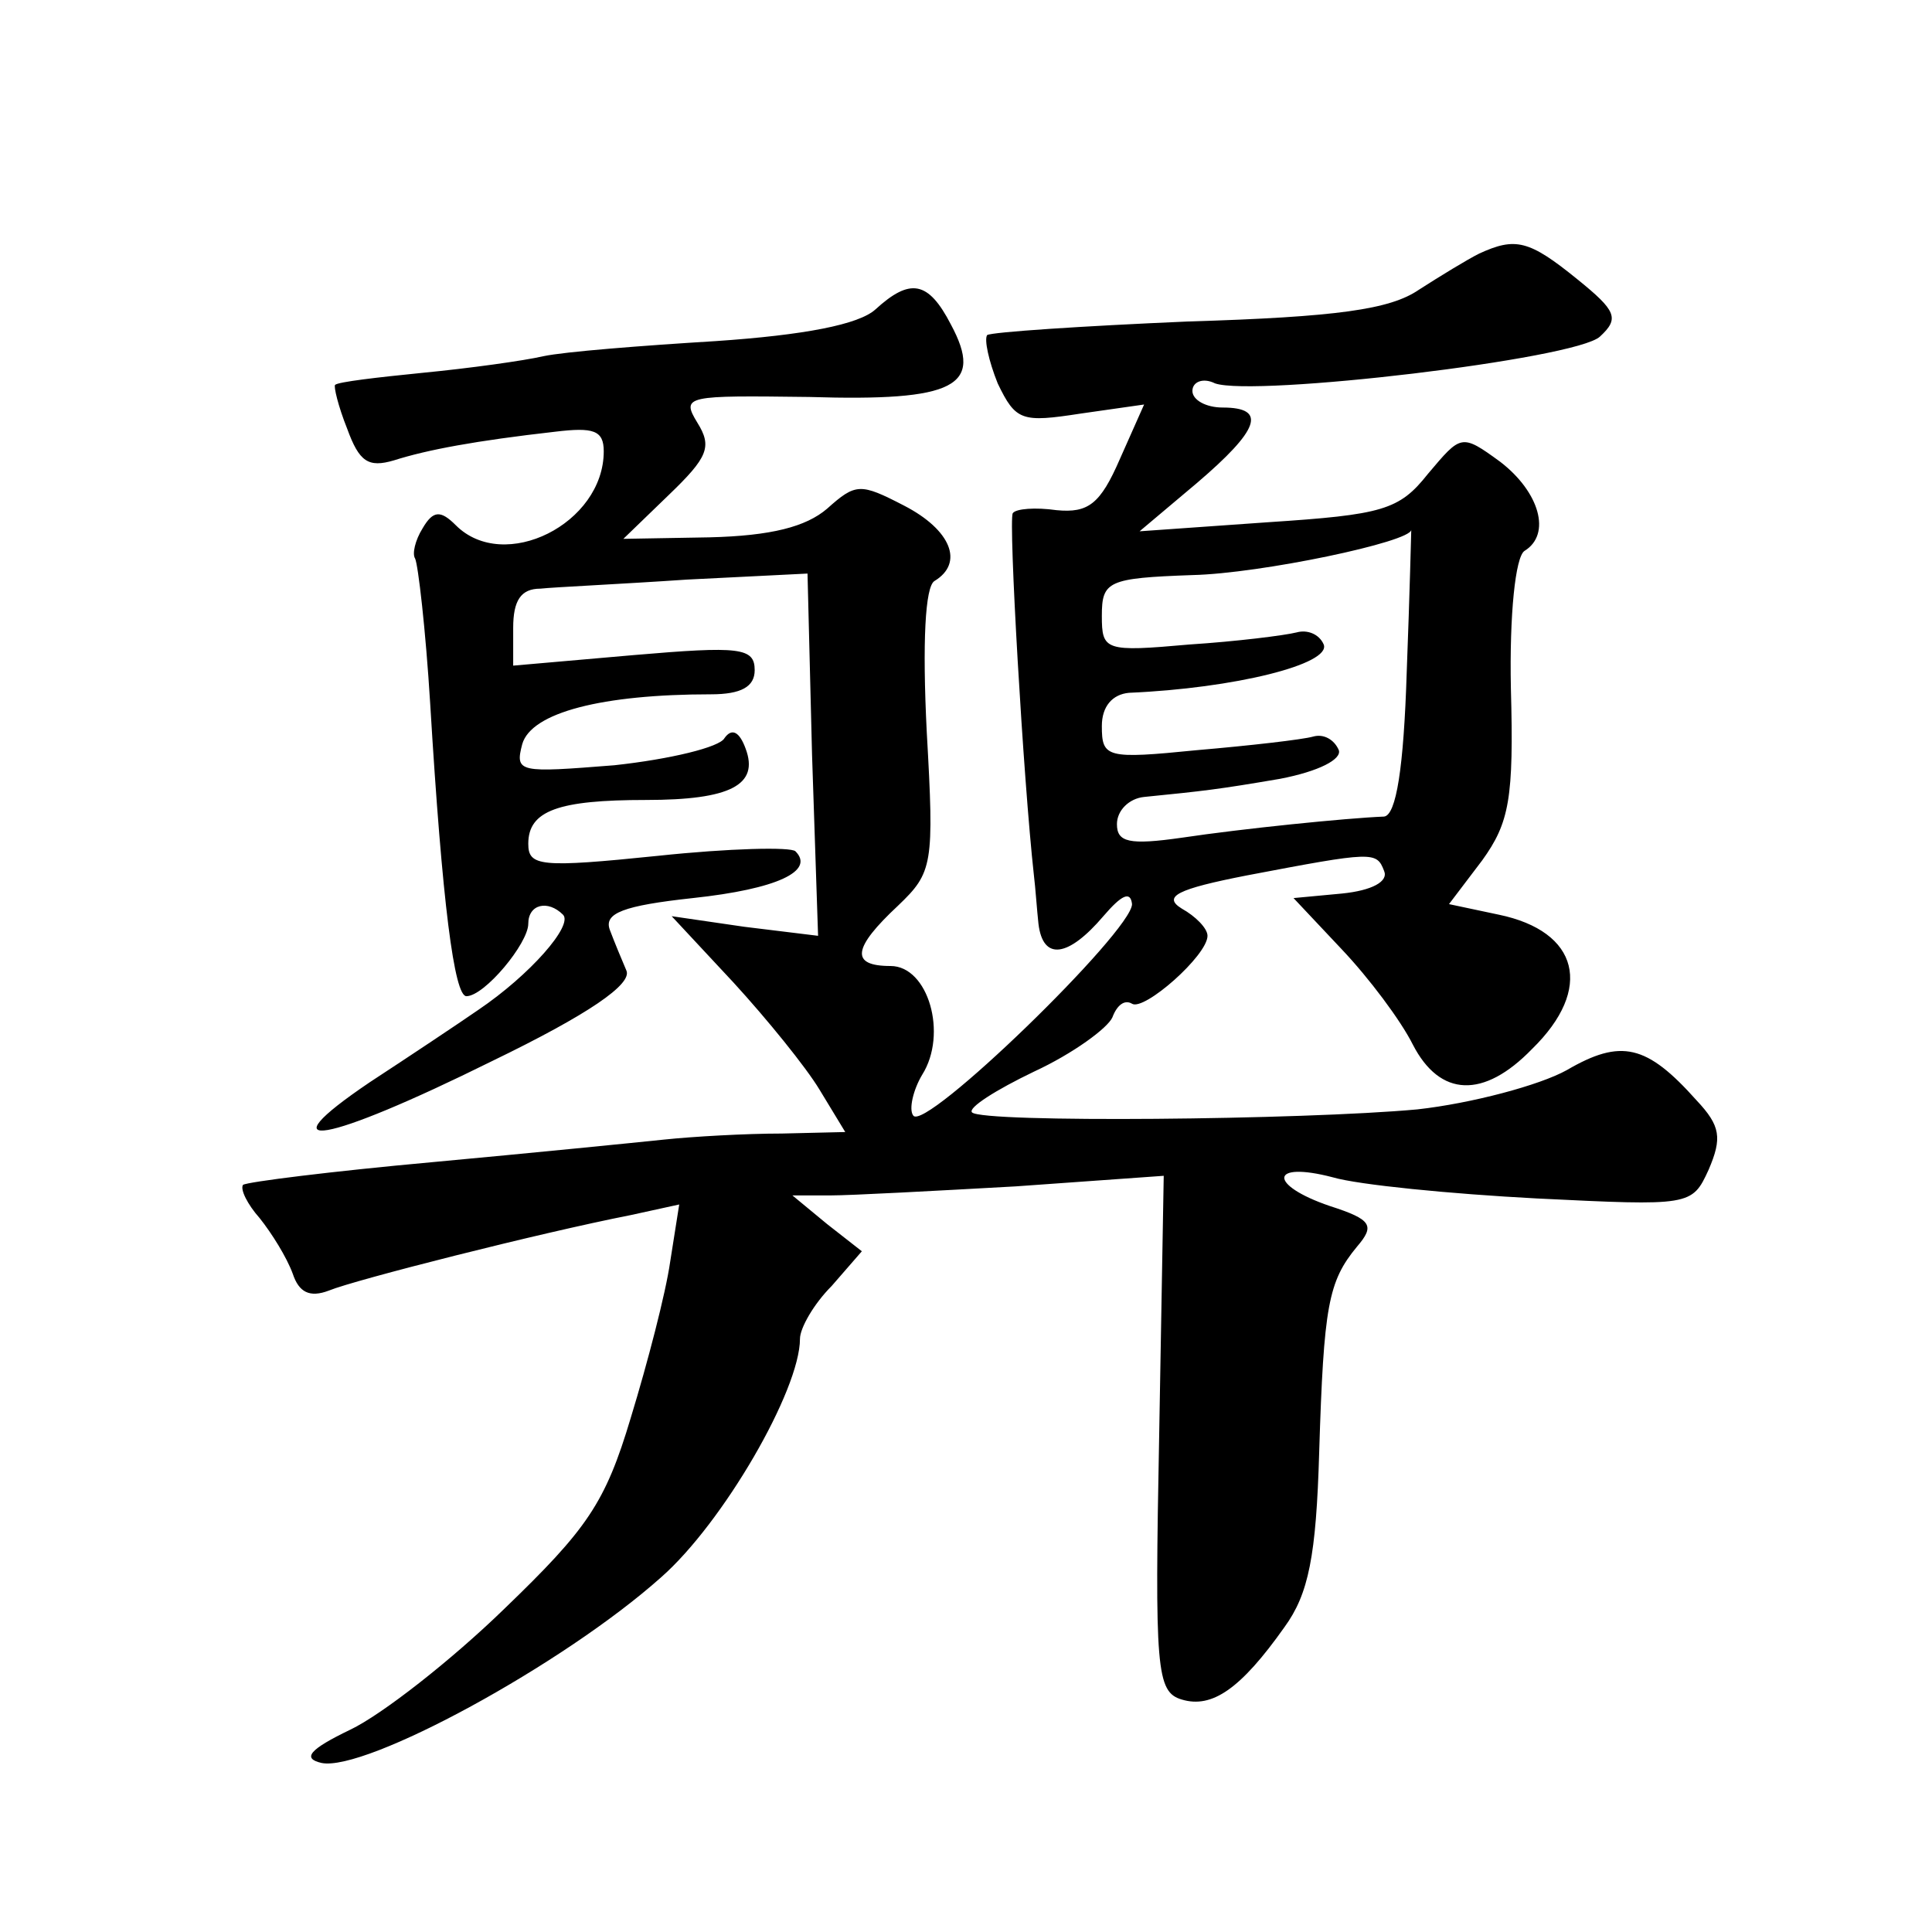
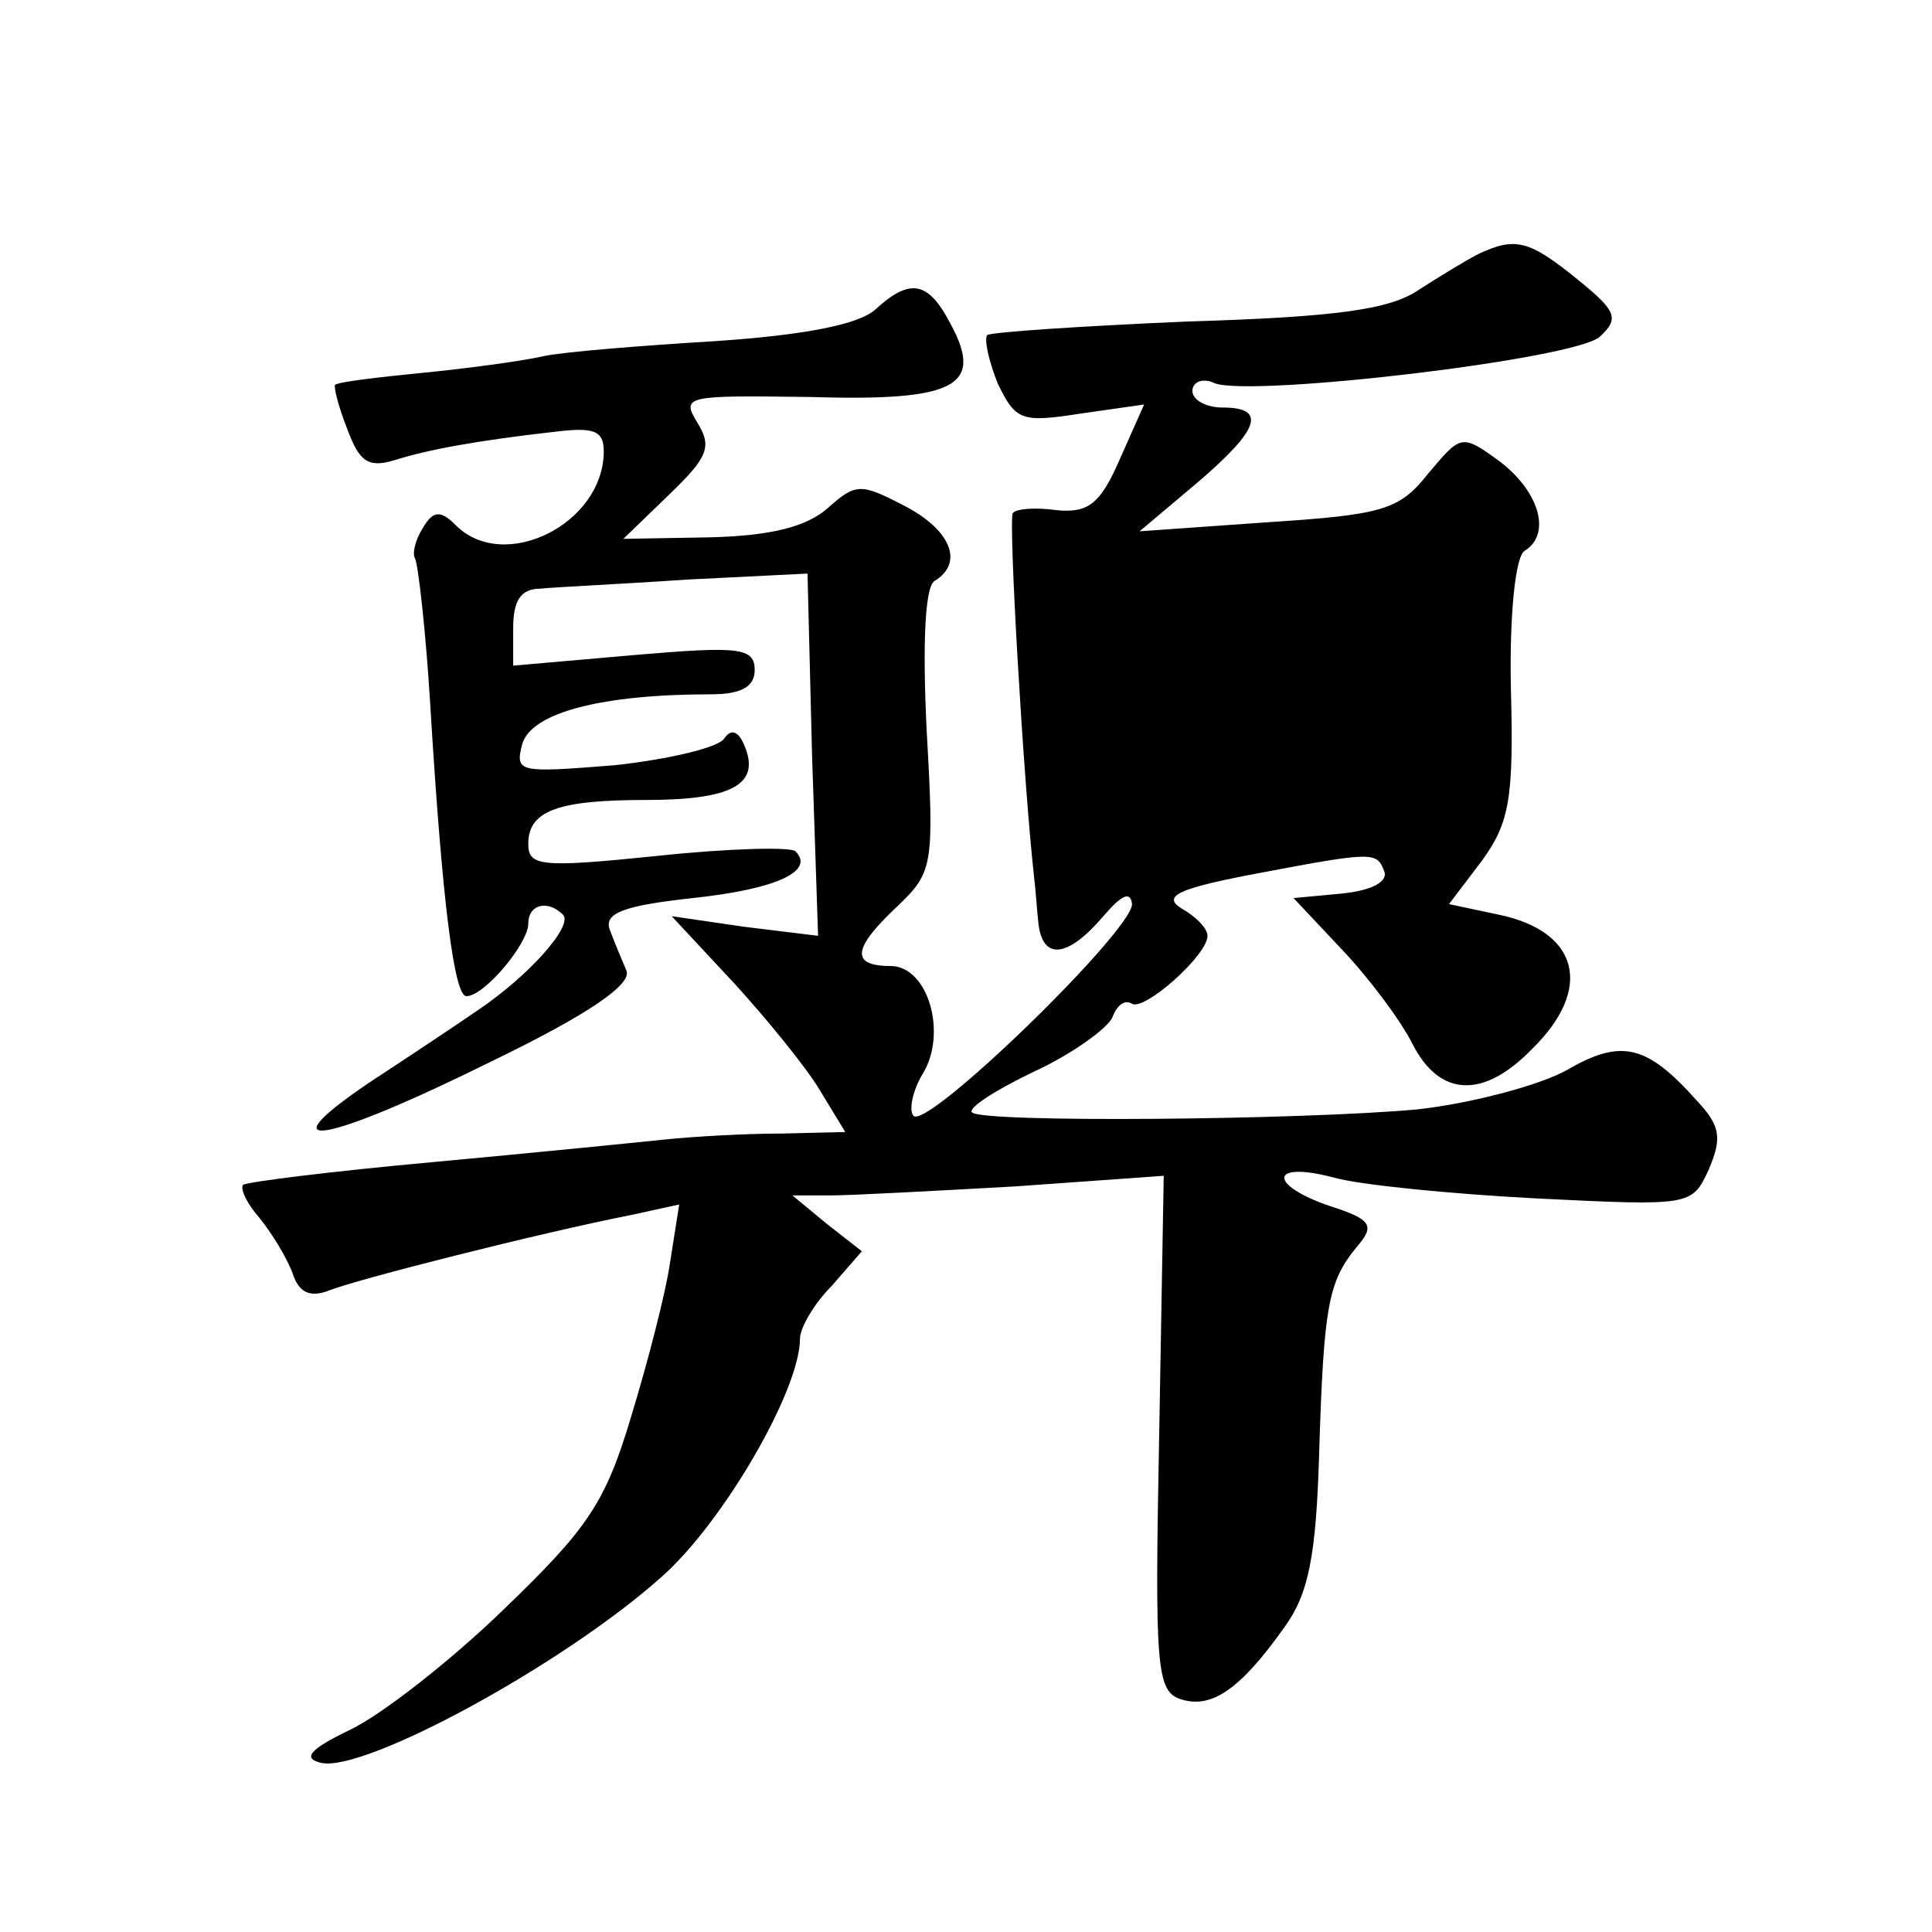
<svg xmlns="http://www.w3.org/2000/svg" version="1.0" width="128pt" height="128pt" viewBox="0 0 128 128" preserveAspectRatio="xMidYMid meet">
  <g transform="translate(0,128) scale(0.1,-0.1)" fill="#0" stroke="none">
-     <path d="M980 1112 c-8 -4 -26 -15 -40 -24 -19 -13 -54 -18 -153 -21 -70 -3 -130 -7 -133 -9 -2 -3 1 -17 7 -32 12 -25 16 -26 55 -20 l42 6 -16 -36 c-13 -30 -21 -36 -42 -34 -14 2 -27 1 -29 -2 -3 -4 7 -177 14 -240 1 -8 2 -23 3 -32 3 -25 20 -22 43 5 12 14 18 17 19 8 0 -18 -138 -152 -145 -140 -3 4 0 17 6 27 17 27 4 72 -21 72 -27 0 -25 12 5 40 23 22 24 27 19 115 -3 60 -1 96 5 100 20 12 11 34 -20 50 -29 15 -32 15 -51 -2 -14 -12 -37 -18 -78 -19 l-57 -1 30 29 c26 25 29 32 19 48 -11 18 -7 18 74 17 97 -3 116 7 94 48 -15 29 -27 31 -50 10 -11 -10 -47 -17 -106 -21 -49 -3 -100 -7 -114 -10 -13 -3 -49 -8 -80 -11 -30 -3 -56 -6 -58 -8 -1 -1 2 -14 8 -29 8 -22 14 -26 31 -21 22 7 54 13 107 19 25 3 32 1 32 -13 0 -48 -66 -81 -98 -49 -10 10 -15 10 -22 -2 -5 -8 -7 -17 -5 -20 2 -4 7 -47 10 -96 8 -133 16 -194 24 -194 12 0 41 35 41 48 0 13 13 16 23 6 7 -7 -22 -40 -56 -63 -13 -9 -46 -31 -72 -48 -71 -48 -30 -41 81 14 64 31 93 51 89 60 -3 7 -8 19 -11 27 -4 11 9 16 55 21 56 6 81 18 68 31 -3 3 -44 2 -91 -3 -78 -8 -86 -7 -86 8 0 22 20 29 78 29 56 0 75 10 66 34 -4 11 -9 14 -14 7 -3 -6 -36 -14 -73 -18 -63 -5 -66 -5 -61 14 6 21 53 33 125 33 20 0 29 5 29 16 0 15 -10 16 -80 10 l-80 -7 0 25 c0 18 5 26 18 26 9 1 53 3 97 6 l80 4 3 -120 4 -120 -49 6 -48 7 41 -44 c22 -24 48 -56 57 -71 l17 -28 -42 -1 c-24 0 -59 -2 -78 -4 -19 -2 -89 -9 -154 -15 -66 -6 -122 -13 -125 -15 -2 -3 3 -13 11 -22 8 -10 18 -26 22 -37 4 -12 11 -16 24 -11 17 7 139 38 200 50 l32 7 -6 -38 c-3 -21 -15 -67 -26 -103 -17 -57 -29 -74 -84 -127 -35 -34 -81 -70 -102 -80 -27 -13 -32 -19 -19 -22 29 -6 160 65 225 123 41 36 92 124 92 158 0 7 9 23 21 35 l20 23 -23 18 -23 19 25 0 c14 0 69 3 123 6 l98 7 -3 -171 c-3 -156 -2 -171 15 -176 20 -6 39 7 68 48 16 22 21 47 23 116 3 97 6 113 25 136 12 14 10 18 -18 27 -41 14 -40 30 2 19 17 -5 78 -11 135 -14 102 -5 103 -5 114 19 9 21 8 29 -8 46 -33 37 -50 41 -86 20 -18 -10 -63 -22 -99 -26 -76 -7 -288 -9 -295 -2 -3 3 16 15 41 27 26 12 49 29 52 36 3 8 8 12 13 9 8 -5 50 32 50 45 0 5 -8 13 -17 18 -13 8 -3 13 43 22 84 16 86 16 91 3 3 -7 -8 -13 -28 -15 l-32 -3 32 -34 c18 -19 39 -47 47 -63 18 -35 47 -36 79 -3 41 40 31 78 -22 89 l-33 7 22 29 c18 25 21 41 19 114 -1 49 3 87 9 91 18 11 10 39 -16 59 -26 19 -26 18 -48 -8 -19 -24 -30 -27 -106 -32 l-85 -6 38 32 c41 35 47 50 17 50 -11 0 -20 5 -20 11 0 6 7 9 15 5 26 -9 239 16 255 31 13 12 11 17 -15 38 -32 26 -41 28 -65 17z m-48 -277 c-2 -64 -7 -95 -15 -96 -25 -1 -94 -8 -134 -14 -35 -5 -43 -3 -43 9 0 9 8 17 18 18 40 4 49 5 90 12 26 5 41 13 39 19 -3 7 -10 11 -17 9 -7 -2 -42 -6 -77 -9 -60 -6 -63 -5 -63 16 0 13 7 21 18 22 70 3 134 19 129 32 -3 7 -11 10 -18 8 -8 -2 -40 -6 -71 -8 -56 -5 -58 -4 -58 19 0 23 4 25 60 27 45 1 145 22 145 30 0 1 -1 -42 -3 -94z" />
+     <path d="M980 1112 c-8 -4 -26 -15 -40 -24 -19 -13 -54 -18 -153 -21 -70 -3 -130 -7 -133 -9 -2 -3 1 -17 7 -32 12 -25 16 -26 55 -20 l42 6 -16 -36 c-13 -30 -21 -36 -42 -34 -14 2 -27 1 -29 -2 -3 -4 7 -177 14 -240 1 -8 2 -23 3 -32 3 -25 20 -22 43 5 12 14 18 17 19 8 0 -18 -138 -152 -145 -140 -3 4 0 17 6 27 17 27 4 72 -21 72 -27 0 -25 12 5 40 23 22 24 27 19 115 -3 60 -1 96 5 100 20 12 11 34 -20 50 -29 15 -32 15 -51 -2 -14 -12 -37 -18 -78 -19 l-57 -1 30 29 c26 25 29 32 19 48 -11 18 -7 18 74 17 97 -3 116 7 94 48 -15 29 -27 31 -50 10 -11 -10 -47 -17 -106 -21 -49 -3 -100 -7 -114 -10 -13 -3 -49 -8 -80 -11 -30 -3 -56 -6 -58 -8 -1 -1 2 -14 8 -29 8 -22 14 -26 31 -21 22 7 54 13 107 19 25 3 32 1 32 -13 0 -48 -66 -81 -98 -49 -10 10 -15 10 -22 -2 -5 -8 -7 -17 -5 -20 2 -4 7 -47 10 -96 8 -133 16 -194 24 -194 12 0 41 35 41 48 0 13 13 16 23 6 7 -7 -22 -40 -56 -63 -13 -9 -46 -31 -72 -48 -71 -48 -30 -41 81 14 64 31 93 51 89 60 -3 7 -8 19 -11 27 -4 11 9 16 55 21 56 6 81 18 68 31 -3 3 -44 2 -91 -3 -78 -8 -86 -7 -86 8 0 22 20 29 78 29 56 0 75 10 66 34 -4 11 -9 14 -14 7 -3 -6 -36 -14 -73 -18 -63 -5 -66 -5 -61 14 6 21 53 33 125 33 20 0 29 5 29 16 0 15 -10 16 -80 10 l-80 -7 0 25 c0 18 5 26 18 26 9 1 53 3 97 6 l80 4 3 -120 4 -120 -49 6 -48 7 41 -44 c22 -24 48 -56 57 -71 l17 -28 -42 -1 c-24 0 -59 -2 -78 -4 -19 -2 -89 -9 -154 -15 -66 -6 -122 -13 -125 -15 -2 -3 3 -13 11 -22 8 -10 18 -26 22 -37 4 -12 11 -16 24 -11 17 7 139 38 200 50 l32 7 -6 -38 c-3 -21 -15 -67 -26 -103 -17 -57 -29 -74 -84 -127 -35 -34 -81 -70 -102 -80 -27 -13 -32 -19 -19 -22 29 -6 160 65 225 123 41 36 92 124 92 158 0 7 9 23 21 35 l20 23 -23 18 -23 19 25 0 c14 0 69 3 123 6 l98 7 -3 -171 c-3 -156 -2 -171 15 -176 20 -6 39 7 68 48 16 22 21 47 23 116 3 97 6 113 25 136 12 14 10 18 -18 27 -41 14 -40 30 2 19 17 -5 78 -11 135 -14 102 -5 103 -5 114 19 9 21 8 29 -8 46 -33 37 -50 41 -86 20 -18 -10 -63 -22 -99 -26 -76 -7 -288 -9 -295 -2 -3 3 16 15 41 27 26 12 49 29 52 36 3 8 8 12 13 9 8 -5 50 32 50 45 0 5 -8 13 -17 18 -13 8 -3 13 43 22 84 16 86 16 91 3 3 -7 -8 -13 -28 -15 l-32 -3 32 -34 c18 -19 39 -47 47 -63 18 -35 47 -36 79 -3 41 40 31 78 -22 89 l-33 7 22 29 c18 25 21 41 19 114 -1 49 3 87 9 91 18 11 10 39 -16 59 -26 19 -26 18 -48 -8 -19 -24 -30 -27 -106 -32 l-85 -6 38 32 c41 35 47 50 17 50 -11 0 -20 5 -20 11 0 6 7 9 15 5 26 -9 239 16 255 31 13 12 11 17 -15 38 -32 26 -41 28 -65 17z m-48 -277 z" />
  </g>
</svg>